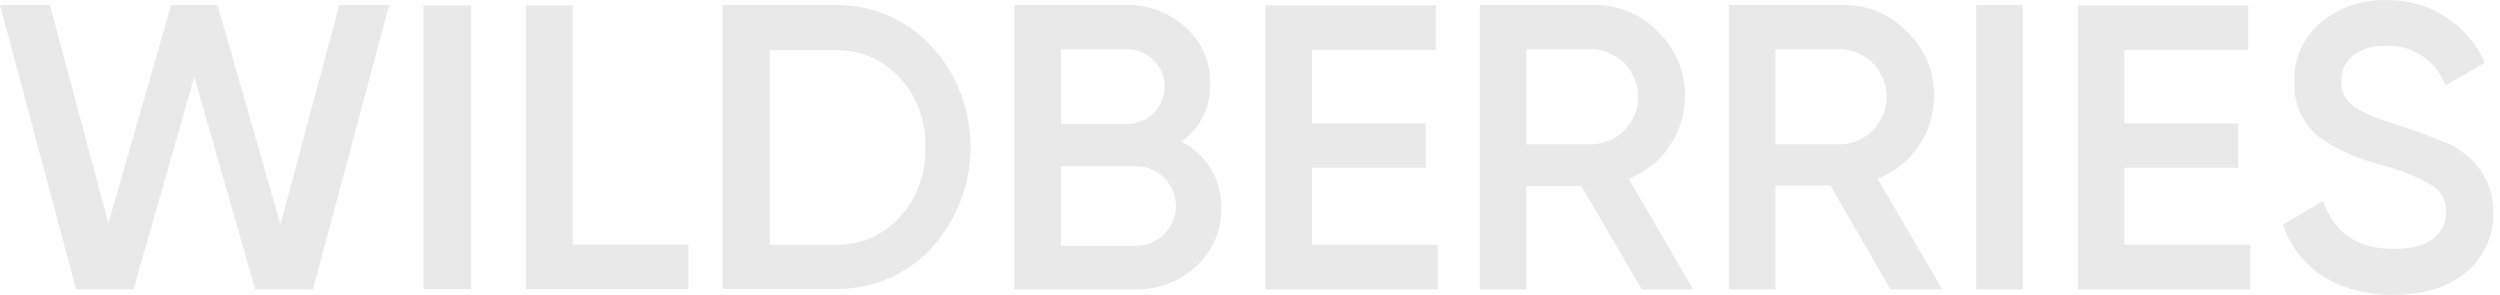
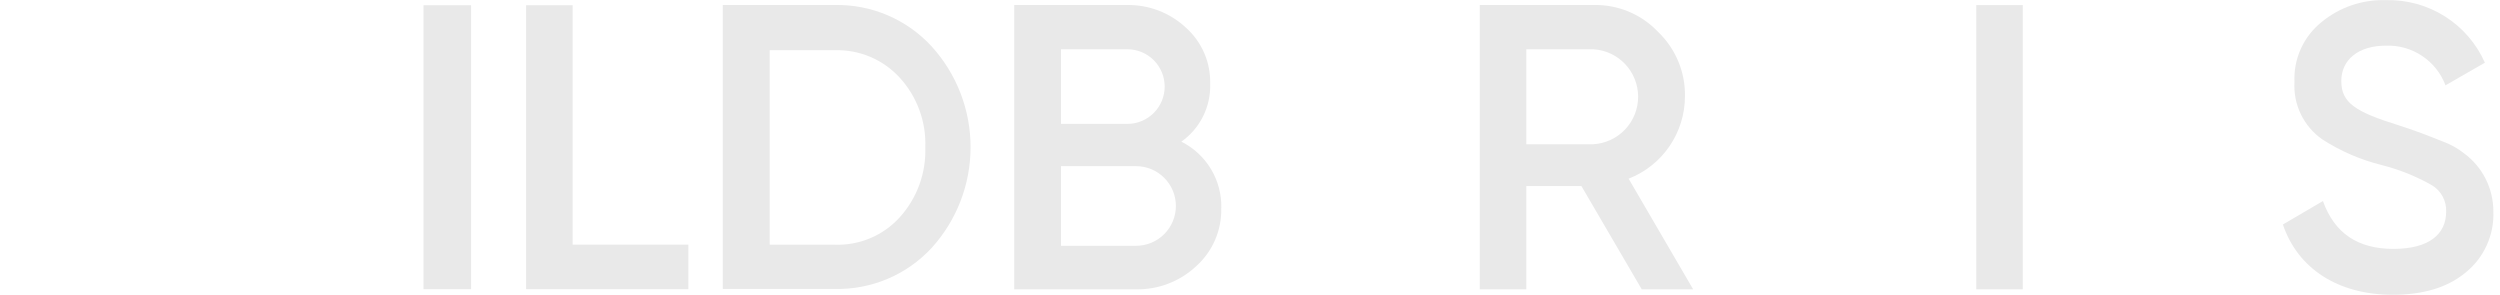
<svg xmlns="http://www.w3.org/2000/svg" width="339" height="40" viewBox="0 0 339 40" fill="none">
  <g clip-path="url(#clip0_76_55)">
-     <path d="M10.32 39.23L0 0.69H6.77L14.7 30.29L23.2 0.69H29.5L38.03 30.45L46 0.7L52.77 0.69L42.44 39.23L34.6 39.22L26.35 10.43L18.1 39.22L10.32 39.23Z" fill="#E9E9E9" />
    <path d="M57.43 0.71H63.88V39.21H57.43V0.71Z" fill="#E9E9E9" />
    <path d="M77.65 33.17H93.34V39.21H71.34V0.71H77.65V33.17Z" fill="#E9E9E9" />
    <path d="M113.16 0.68C115.625 0.626 118.074 1.097 120.343 2.063C122.612 3.028 124.649 4.466 126.32 6.28C129.724 10.021 131.61 14.897 131.61 19.955C131.61 25.013 129.724 29.889 126.32 33.63C124.645 35.435 122.606 36.864 120.337 37.821C118.068 38.778 115.621 39.241 113.16 39.18H98.01V0.68H113.16ZM113.16 33.18C114.817 33.245 116.469 32.946 117.998 32.303C119.527 31.66 120.896 30.69 122.01 29.46C124.346 26.874 125.586 23.483 125.47 20C125.605 16.515 124.362 13.116 122.01 10.54C120.892 9.315 119.522 8.347 117.994 7.703C116.466 7.059 114.817 6.754 113.16 6.81H104.37V33.18H113.16Z" fill="#E9E9E9" />
    <path d="M165.6 28.21C165.64 29.686 165.359 31.153 164.777 32.51C164.196 33.867 163.326 35.081 162.23 36.07C160.009 38.164 157.052 39.3 154 39.23H137.53V0.68H152.81C155.774 0.627 158.642 1.728 160.81 3.75C161.875 4.701 162.721 5.873 163.289 7.183C163.857 8.494 164.134 9.912 164.1 11.34C164.153 12.873 163.823 14.396 163.14 15.77C162.458 17.143 161.444 18.326 160.19 19.21C161.854 20.042 163.246 21.33 164.206 22.923C165.166 24.517 165.653 26.35 165.61 28.21H165.6ZM143.87 6.68V16.8H152.87C154.212 16.8 155.499 16.267 156.448 15.318C157.397 14.369 157.93 13.082 157.93 11.74C157.93 10.398 157.397 9.111 156.448 8.162C155.499 7.213 154.212 6.68 152.87 6.68H143.87ZM154.05 33.33C155.482 33.33 156.855 32.761 157.868 31.748C158.881 30.736 159.45 29.362 159.45 27.93C159.45 26.498 158.881 25.124 157.868 24.112C156.855 23.099 155.482 22.53 154.05 22.53H143.87V33.33H154.05Z" fill="#E9E9E9" />
-     <path d="M177.91 33.19H194.97V39.23H171.6V0.71H194.71V6.75H177.91V16.75H193.33V22.75H177.91V33.19Z" fill="#E9E9E9" />
    <path d="M222.62 39.23L214.44 25.23H206.97V39.23H200.66V0.68H216.08C217.714 0.641 219.339 0.946 220.848 1.574C222.357 2.203 223.717 3.142 224.84 4.33C226.018 5.458 226.95 6.818 227.576 8.324C228.203 9.83 228.511 11.449 228.48 13.08C228.474 15.491 227.742 17.844 226.379 19.833C225.017 21.822 223.086 23.354 220.84 24.23L229.59 39.23H222.62ZM206.97 6.68V19.56H216.04C217.686 19.468 219.234 18.75 220.367 17.552C221.5 16.354 222.131 14.768 222.131 13.12C222.131 11.472 221.5 9.886 220.367 8.688C219.234 7.49 217.686 6.772 216.04 6.68H206.97Z" fill="#E9E9E9" />
-     <path d="M256.35 39.23L248.21 25.18H240.75V39.23H234.44V0.68H249.86C251.493 0.641 253.116 0.946 254.623 1.575C256.13 2.203 257.489 3.142 258.61 4.33C259.789 5.458 260.722 6.818 261.35 8.323C261.978 9.829 262.288 11.449 262.26 13.08C262.247 15.492 261.511 17.845 260.147 19.834C258.784 21.823 256.855 23.358 254.61 24.24L263.37 39.24L256.35 39.23ZM240.75 6.68V19.57H249.81C251.443 19.459 252.973 18.731 254.091 17.535C255.208 16.338 255.83 14.762 255.83 13.125C255.83 11.488 255.208 9.912 254.091 8.715C252.973 7.519 251.443 6.792 249.81 6.68H240.75Z" fill="#E9E9E9" />
    <path d="M267.98 0.69H274.29V39.23H267.98V0.69Z" fill="#E9E9E9" />
-     <path d="M288.07 33.19H305.13V39.23H281.76V0.71H304.87V6.75H288.07V16.75H303.49V22.75H288.07V33.19Z" fill="#E9E9E9" />
    <path d="M309.53 30.46L314.99 27.26C316.55 31.62 319.71 33.75 324.55 33.75C329.39 33.75 331.7 31.75 331.7 28.69C331.726 27.98 331.563 27.277 331.227 26.651C330.892 26.026 330.395 25.5 329.79 25.13C327.643 23.911 325.343 22.986 322.95 22.38C320.077 21.667 317.343 20.481 314.86 18.87C313.628 17.999 312.639 16.829 311.986 15.469C311.334 14.109 311.039 12.605 311.13 11.1C311.062 9.562 311.356 8.03 311.989 6.627C312.621 5.224 313.573 3.988 314.77 3.02C317.226 0.984 320.342 -0.083 323.53 0.02C326.355 -0.054 329.139 0.712 331.528 2.222C333.917 3.731 335.804 5.916 336.95 8.5L331.61 11.57C330.995 9.94 329.885 8.545 328.436 7.579C326.986 6.614 325.27 6.128 323.53 6.19C319.84 6.19 317.48 8.06 317.48 10.99C317.48 13.92 319.35 15.16 325.26 16.99C326.73 17.48 327.79 17.84 328.46 18.1C329.13 18.36 330.1 18.72 331.3 19.21C332.309 19.579 333.254 20.106 334.1 20.77C335.342 21.678 336.352 22.867 337.047 24.24C337.742 25.613 338.103 27.131 338.1 28.67C338.162 30.253 337.853 31.828 337.197 33.269C336.54 34.711 335.555 35.978 334.32 36.97C331.83 39.02 328.54 39.97 324.45 39.97C316.99 39.97 311.57 36.38 309.57 30.47L309.53 30.46Z" fill="#E9E9E9" />
  </g>
  <defs>
    <clipPath id="clip0_76_55">
      <rect width="338.06" height="39.96" fill="white" />
    </clipPath>
  </defs>
</svg>